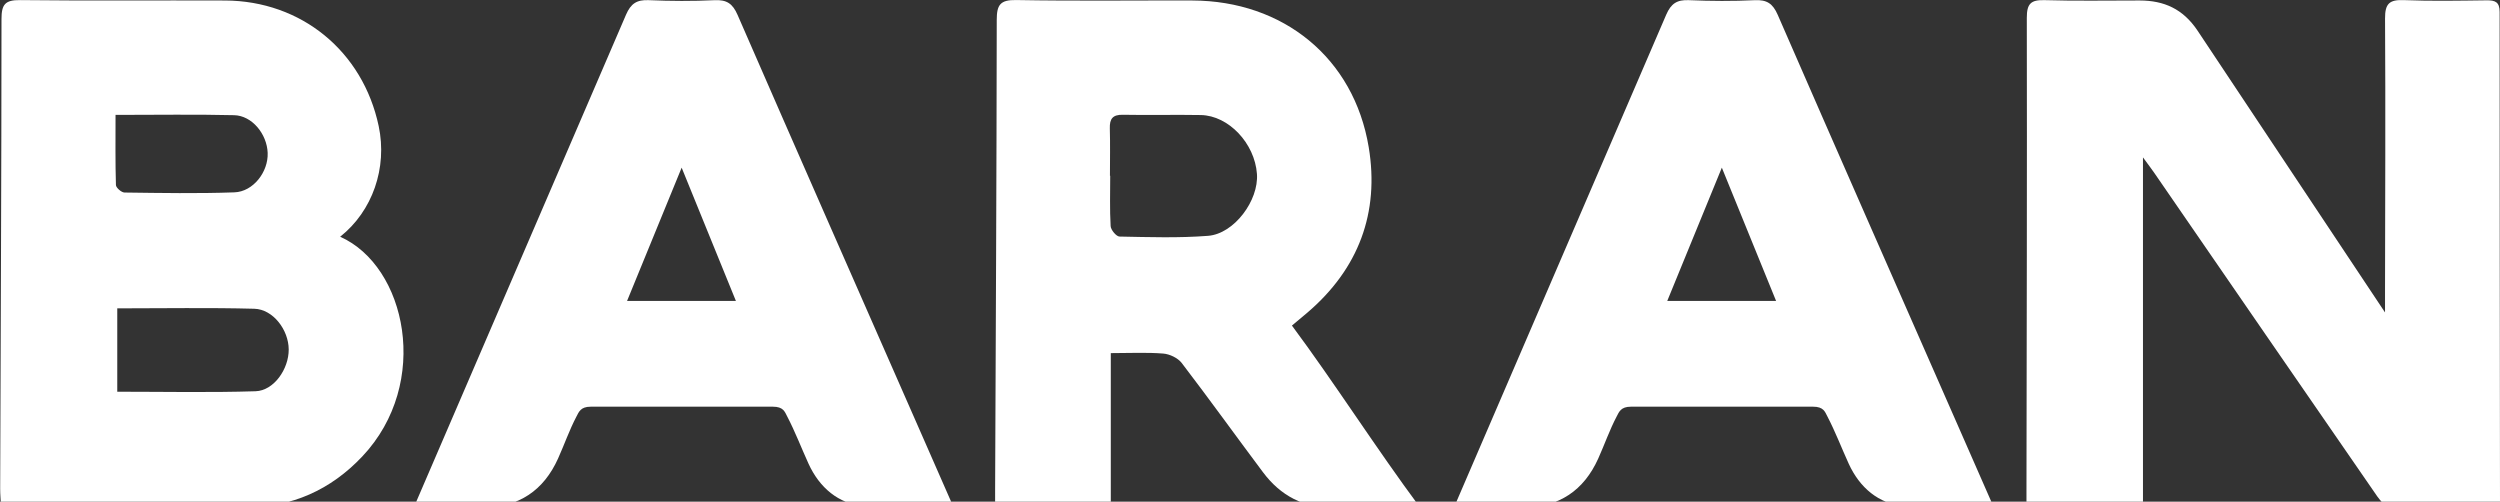
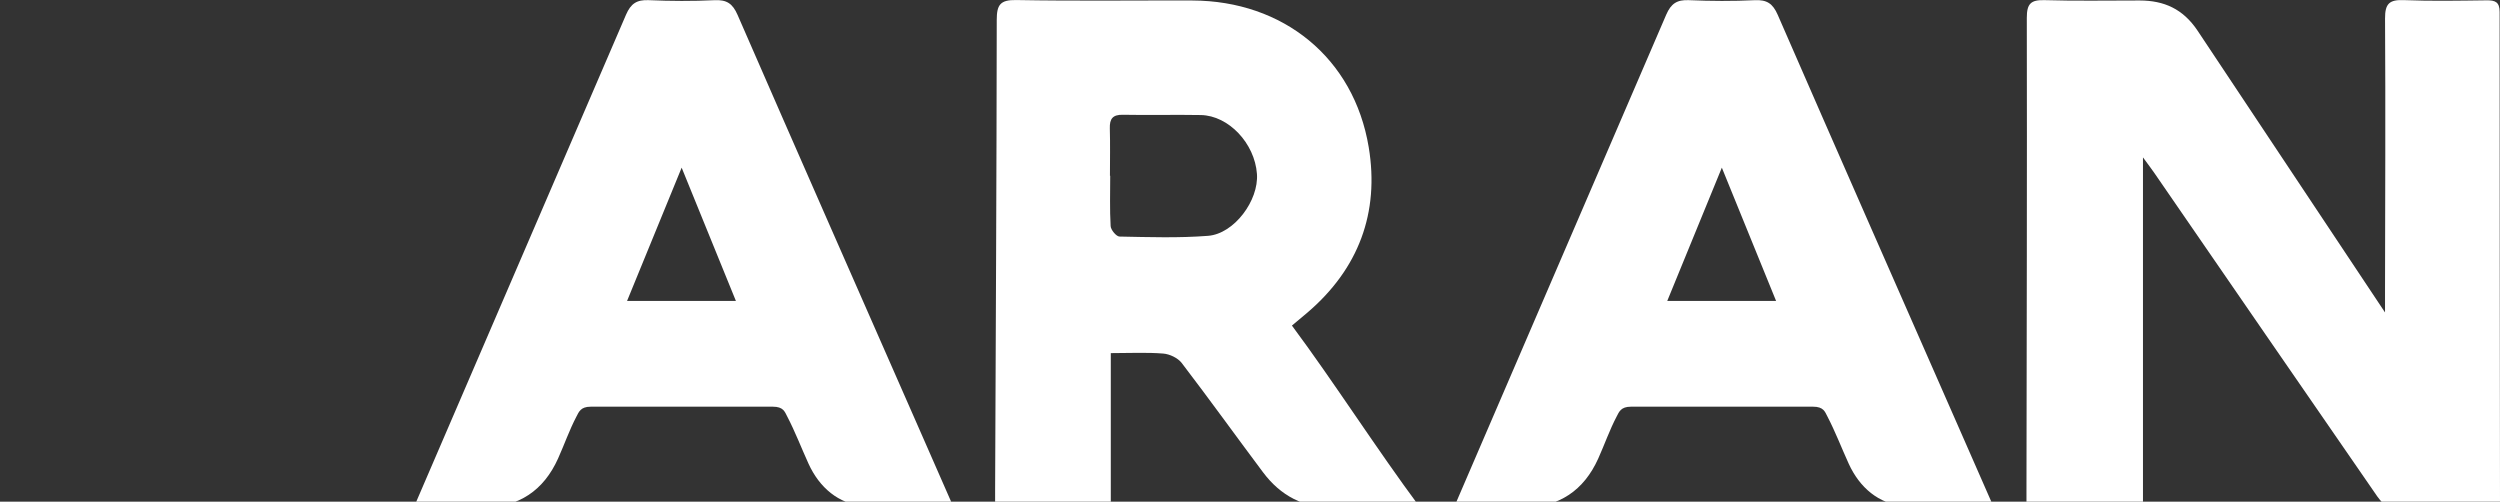
<svg xmlns="http://www.w3.org/2000/svg" version="1.1" baseProfile="basic" id="katman_1" x="0px" y="0px" viewBox="0 0 802.783 161.083" xml:space="preserve">
  <rect x="0" y="0" width="802.783" height="161.083" fill="#333333" stroke="none" />
  <g id="Baran">
    <path fill="#FFFFFF" d="M466.894,162.935c-0.002,0.007-0.003,0.014-0.004,0.021   c7.48,0.016,14.96,0.033,22.44-0.011c11.285-0.066,19.263-5.434,23.886-15.703   c2.014-4.474,3.63-9.144,5.902-13.476c0.782-1.492,1.351-3.171,4.57-3.171   c19.497,0,38.995-0.004,58.492-0.004c3.39,0,3.828,1.615,4.597,3.088   c2.568,4.917,4.548,10.138,6.856,15.195c3.527,7.731,9.614,12.9,17.905,13.697   c9.2,0.884,18.551,0.202,28.636,0.202c-3.954-9.009-7.671-17.49-11.397-25.968   c-19.338-44.005-38.725-87.988-57.929-132.051   c-1.577-3.617-3.479-4.878-7.368-4.694c-7.052,0.334-14.11,0.294-21.164-0.01   c-3.811-0.164-5.709,1.083-7.261,4.648 M535.376,96.635   c5.926-14.468,11.751-28.688,17.53-42.796   c5.657,13.896,11.411,28.031,17.421,42.796H535.376z" />
    <path fill="#FFFFFF" d="M132.876,162.935c-0.002,0.007-0.003,0.014-0.004,0.021   c7.48,0.016,14.96,0.033,22.44-0.011c11.285-0.066,19.263-5.434,23.886-15.703   c2.014-4.474,3.63-9.144,5.902-13.476c0.782-1.492,1.351-3.171,4.57-3.171   c19.497,0,38.995-0.004,58.492-0.004c3.39,0,3.828,1.615,4.597,3.088   c2.568,4.917,4.548,10.138,6.856,15.195c3.527,7.731,9.614,12.9,17.905,13.697   c9.2,0.884,18.551,0.202,28.636,0.202c-3.954-9.009-7.671-17.49-11.397-25.968   c-19.338-44.005-38.725-87.988-57.929-132.051c-1.577-3.617-3.479-4.878-7.368-4.694   c-7.052,0.334-14.11,0.294-21.164-0.01c-3.811-0.164-5.709,1.083-7.261,4.648    M201.358,96.635c5.926-14.468,11.751-28.688,17.53-42.796   c5.657,13.896,11.411,28.031,17.421,42.796H201.358z" />
-     <path fill="#FFFFFF" d="M455.994,162.947c-14.042-18.899-27.53-40.09-41.138-58.403   c1.981-1.66,3.483-2.898,4.963-4.162c16.445-14.047,23.186-32.075,19.692-53.124   c-4.758-28.66-27.462-47.018-56.66-47.099   c-18.842-0.053-37.689,0.196-56.525-0.145c-5.164-0.093-6.255,1.556-6.26,6.369   c-0.05,50.29-0.315,100.58-0.52,150.87c-0.007,1.75-0.001,3.501-0.001,5.367   h37.145v-49.229c6.089,0,11.494-0.283,16.842,0.142   c2.082,0.165,4.702,1.416,5.944,3.04c8.855,11.572,17.357,23.412,26.093,35.076   c5.643,7.535,13.081,11.482,22.738,11.374c9.229-0.103,18.458-0.086,27.688-0.066   C455.996,162.953,455.995,162.95,455.994,162.947z M387.915,75.73   c-9.433,0.731-18.957,0.413-28.435,0.231c-1.013-0.019-2.77-2.128-2.841-3.345   c-0.313-5.379-0.135-10.787-0.135-16.184h-0.085c0-5.07,0.105-10.144-0.039-15.21   c-0.088-3.069,0.903-4.432,4.197-4.367c8.34,0.164,16.688-0.064,25.028,0.088   c8.928,0.163,17.315,9.094,18.019,18.912   C404.234,64.359,396.317,75.079,387.915,75.73z" />
+     <path fill="#FFFFFF" d="M455.994,162.947c-14.042-18.899-27.53-40.09-41.138-58.403   c1.981-1.66,3.483-2.898,4.963-4.162c16.445-14.047,23.186-32.075,19.692-53.124   c-4.758-28.66-27.462-47.018-56.66-47.099   c-18.842-0.053-37.689,0.196-56.525-0.145c-5.164-0.093-6.255,1.556-6.26,6.369   c-0.05,50.29-0.315,100.58-0.52,150.87c-0.007,1.75-0.001,3.501-0.001,5.367   h37.145v-49.229c6.089,0,11.494-0.283,16.842,0.142   c2.082,0.165,4.702,1.416,5.944,3.04c8.855,11.572,17.357,23.412,26.093,35.076   c5.643,7.535,13.081,11.482,22.738,11.374c9.229-0.103,18.458-0.086,27.688-0.066   C455.996,162.953,455.995,162.95,455.994,162.947M387.915,75.73   c-9.433,0.731-18.957,0.413-28.435,0.231c-1.013-0.019-2.77-2.128-2.841-3.345   c-0.313-5.379-0.135-10.787-0.135-16.184h-0.085c0-5.07,0.105-10.144-0.039-15.21   c-0.088-3.069,0.903-4.432,4.197-4.367c8.34,0.164,16.688-0.064,25.028,0.088   c8.928,0.163,17.315,9.094,18.019,18.912   C404.234,64.359,396.317,75.079,387.915,75.73z" />
    <path fill="#FFFFFF" d="M765.862,100.326c0-3.044-0.002-4.739,0-6.434   c0.039-29.317,0.191-58.634,0.008-87.949c-0.03-4.831,1.44-6.093,6.085-5.905   c8.831,0.358,17.689,0.172,26.533,0.066c2.749-0.033,4.174,0.519,4.173,3.751   c-0.014,52.41,0.074,104.819,0.122,157.229c0,0.454-0.227,0.908-0.481,1.862   c-11.552,0-23.138,0.123-34.714-0.156c-1.453-0.035-3.217-1.941-4.226-3.401   c-23.923-34.603-47.761-69.264-71.621-103.909   c-0.921-1.337-1.914-2.626-3.606-4.937v111.995h-37.41   c0-1.365-0.002-2.921,0-4.476c0.071-50.772,0.205-101.545,0.109-152.316   c-0.009-4.595,1.31-5.84,5.781-5.701c10.147,0.316,20.31,0.084,30.466,0.109   c7.837,0.019,13.896,2.7,18.559,9.654" />
-     <path fill="#FFFFFF" d="M109.227,76.024c21.194,9.382,29.358,46.952,7.139,70.52   c-10.166,10.783-22.676,16.369-37.548,16.408   c-24.398,0.064-48.795,0.077-73.193,0.095c-1.604,0.001-3.208-0.141-5.283-0.238   c-0.107-2.13-0.292-4.03-0.286-5.929C0.219,106.62,0.464,56.361,0.48,6.102   c0.002-4.647,1.14-6.127,5.949-6.071c21.939,0.252,43.883,0.042,65.825,0.131   c24.514,0.099,44.268,16.311,49.347,40.324   C124.443,53.924,119.612,67.797,109.227,76.024z M37.656,99.017v26.769   c15.077,0,29.751,0.31,44.4-0.152c5.883-0.186,10.691-7.121,10.654-13.428   c-0.036-6.289-5.034-12.902-11.06-13.063   C67.143,98.755,52.618,99.017,37.656,99.017z M37.101,36.895   c0,7.899-0.095,15.216,0.126,22.524c0.026,0.864,1.776,2.391,2.742,2.404   c11.767,0.151,23.547,0.362,35.301-0.059c6.07-0.218,10.913-6.592,10.683-12.663   c-0.23-6.092-5.02-11.977-10.771-12.114   C62.784,36.69,50.374,36.895,37.101,36.895z" />
  </g>
</svg>